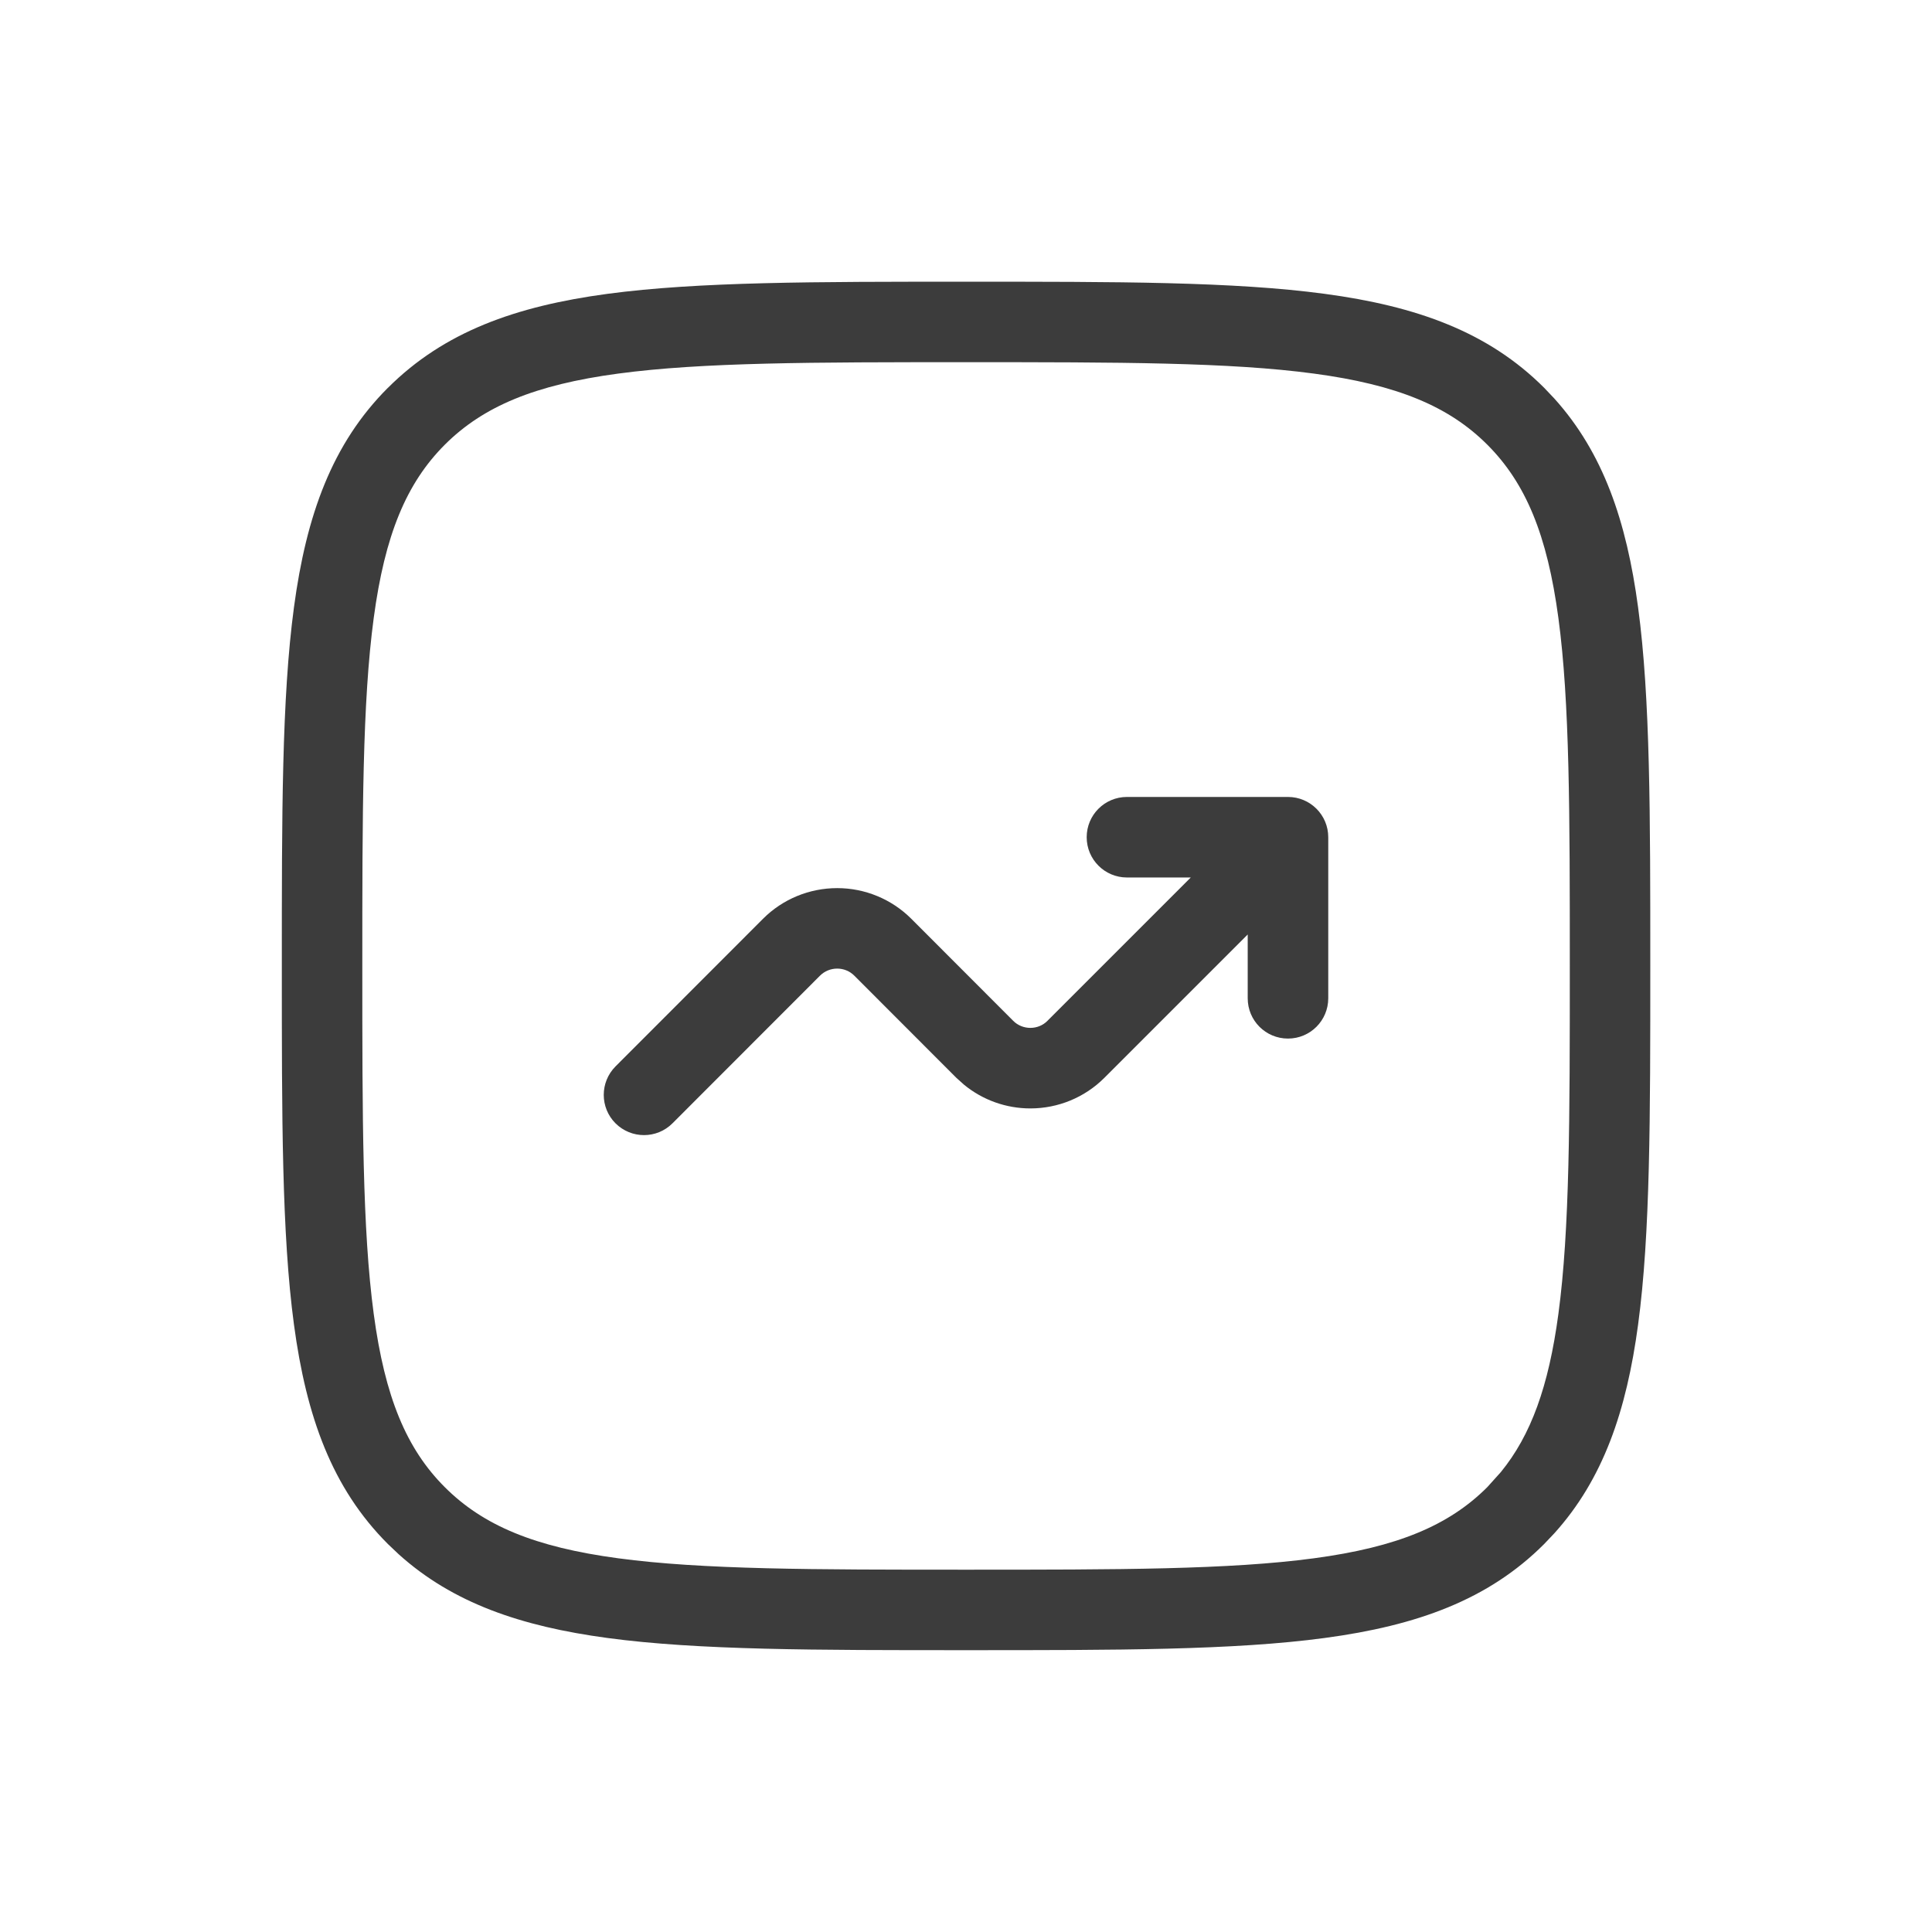
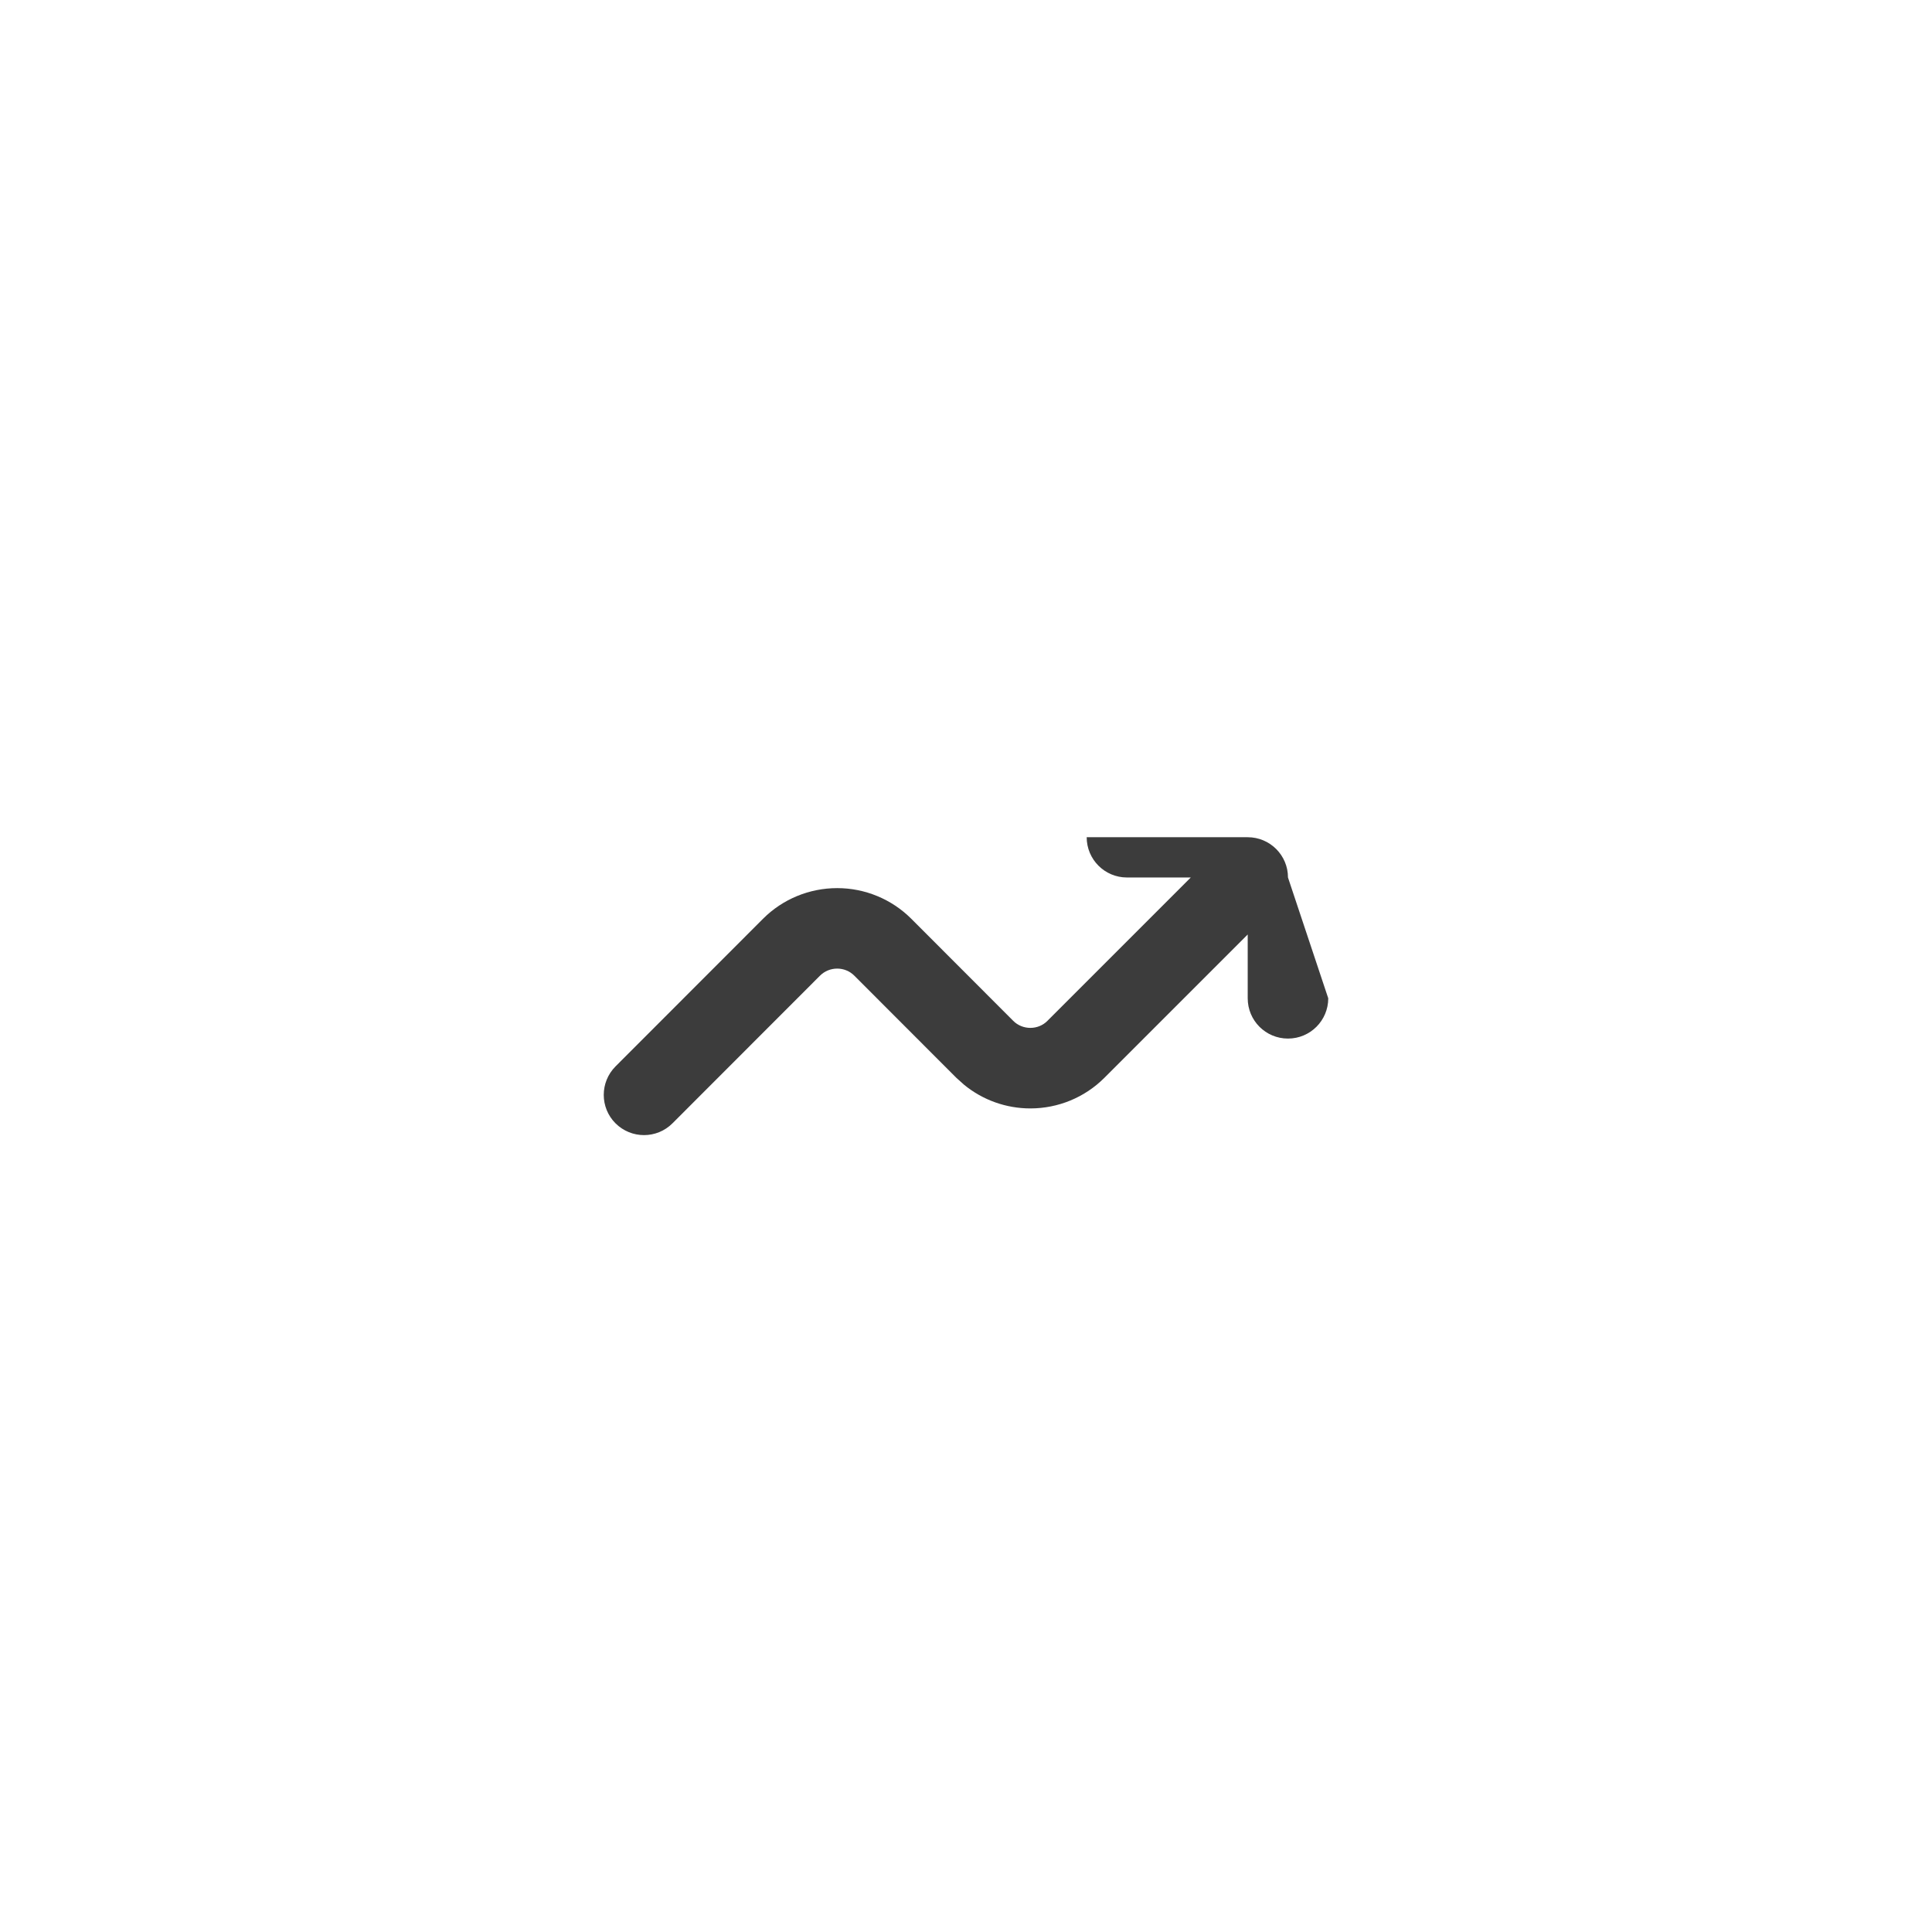
<svg xmlns="http://www.w3.org/2000/svg" height="32" viewBox="0 0 32 32" width="32">
  <g fill="#3c3c3c">
-     <path d="m26.001 15.999c0-2.533-.001-4.365-.189-5.763-.185-1.378-.541-2.234-1.178-2.871-.636-.636-1.492-.992-2.87-1.177-1.397-.188-3.23-.189-5.763-.189-2.533 0-4.365.001-5.763.189-1.378.185-2.234.542-2.871 1.178-.636.637-.992 1.492-1.177 2.87-.188 1.398-.189 3.23-.189 5.763 0 2.533.001 4.365.189 5.763.185 1.379.541 2.234 1.177 2.87.637.637 1.493.993 2.871 1.178 1.398.188 3.23.189 5.763.189 2.533 0 4.365-.001 5.763-.189 1.379-.185 2.234-.542 2.87-1.178l.225-.25c.497-.609.791-1.414.953-2.62.188-1.397.189-3.23.189-5.763zm1.333 0c0 2.495.001 4.434-.202 5.941-.192 1.43-.578 2.559-1.388 3.457l-.168.177c-.925.926-2.108 1.351-3.634 1.556-1.507.203-3.446.202-5.941.202s-4.434.001-5.941-.202c-1.431-.193-2.56-.578-3.458-1.388l-.177-.168c-.925-.925-1.351-2.108-1.556-3.634-.203-1.507-.201-3.446-.201-5.941 0-2.495-.002-4.434.201-5.941.205-1.526.631-2.71 1.556-3.635h.001c.926-.925 2.109-1.351 3.635-1.556 1.507-.202 3.445-.201 5.94-.201 2.495 0 4.434-.002 5.941.201 1.526.205 2.709.631 3.634 1.556l.168.177c.81.899 1.196 2.029 1.388 3.46.203 1.507.202 3.445.202 5.94z" />
-     <path d="m22 16.535c0 .368-.298.667-.667.667s-.667-.298-.667-.667v-1.057l-2.375 2.375c-.325.325-.766.506-1.225.506-.402 0-.789-.139-1.098-.392l-.128-.115-1.691-1.693c-.075-.075-.177-.116-.282-.116-.106 0-.209.041-.284.116l-2.445 2.447c-.26.26-.682.26-.943 0-.26-.26-.26-.682 0-.943l2.445-2.447c.325-.325.767-.506 1.227-.506.459 0.0.9.182 1.225.506l1.691 1.693c.075.075.177.116.283.116.106 0 .208-.041.282-.116l2.375-2.375h-1.057c-.368 0-.667-.298-.667-.667s.298-.667.667-.667h2.667c.368 0 .667.298.667.667z" />
+     <path d="m22 16.535c0 .368-.298.667-.667.667s-.667-.298-.667-.667v-1.057l-2.375 2.375c-.325.325-.766.506-1.225.506-.402 0-.789-.139-1.098-.392l-.128-.115-1.691-1.693c-.075-.075-.177-.116-.282-.116-.106 0-.209.041-.284.116l-2.445 2.447c-.26.26-.682.26-.943 0-.26-.26-.26-.682 0-.943l2.445-2.447c.325-.325.767-.506 1.227-.506.459 0.0.9.182 1.225.506l1.691 1.693c.075.075.177.116.283.116.106 0 .208-.041.282-.116l2.375-2.375h-1.057c-.368 0-.667-.298-.667-.667h2.667c.368 0 .667.298.667.667z" />
  </g>
</svg>